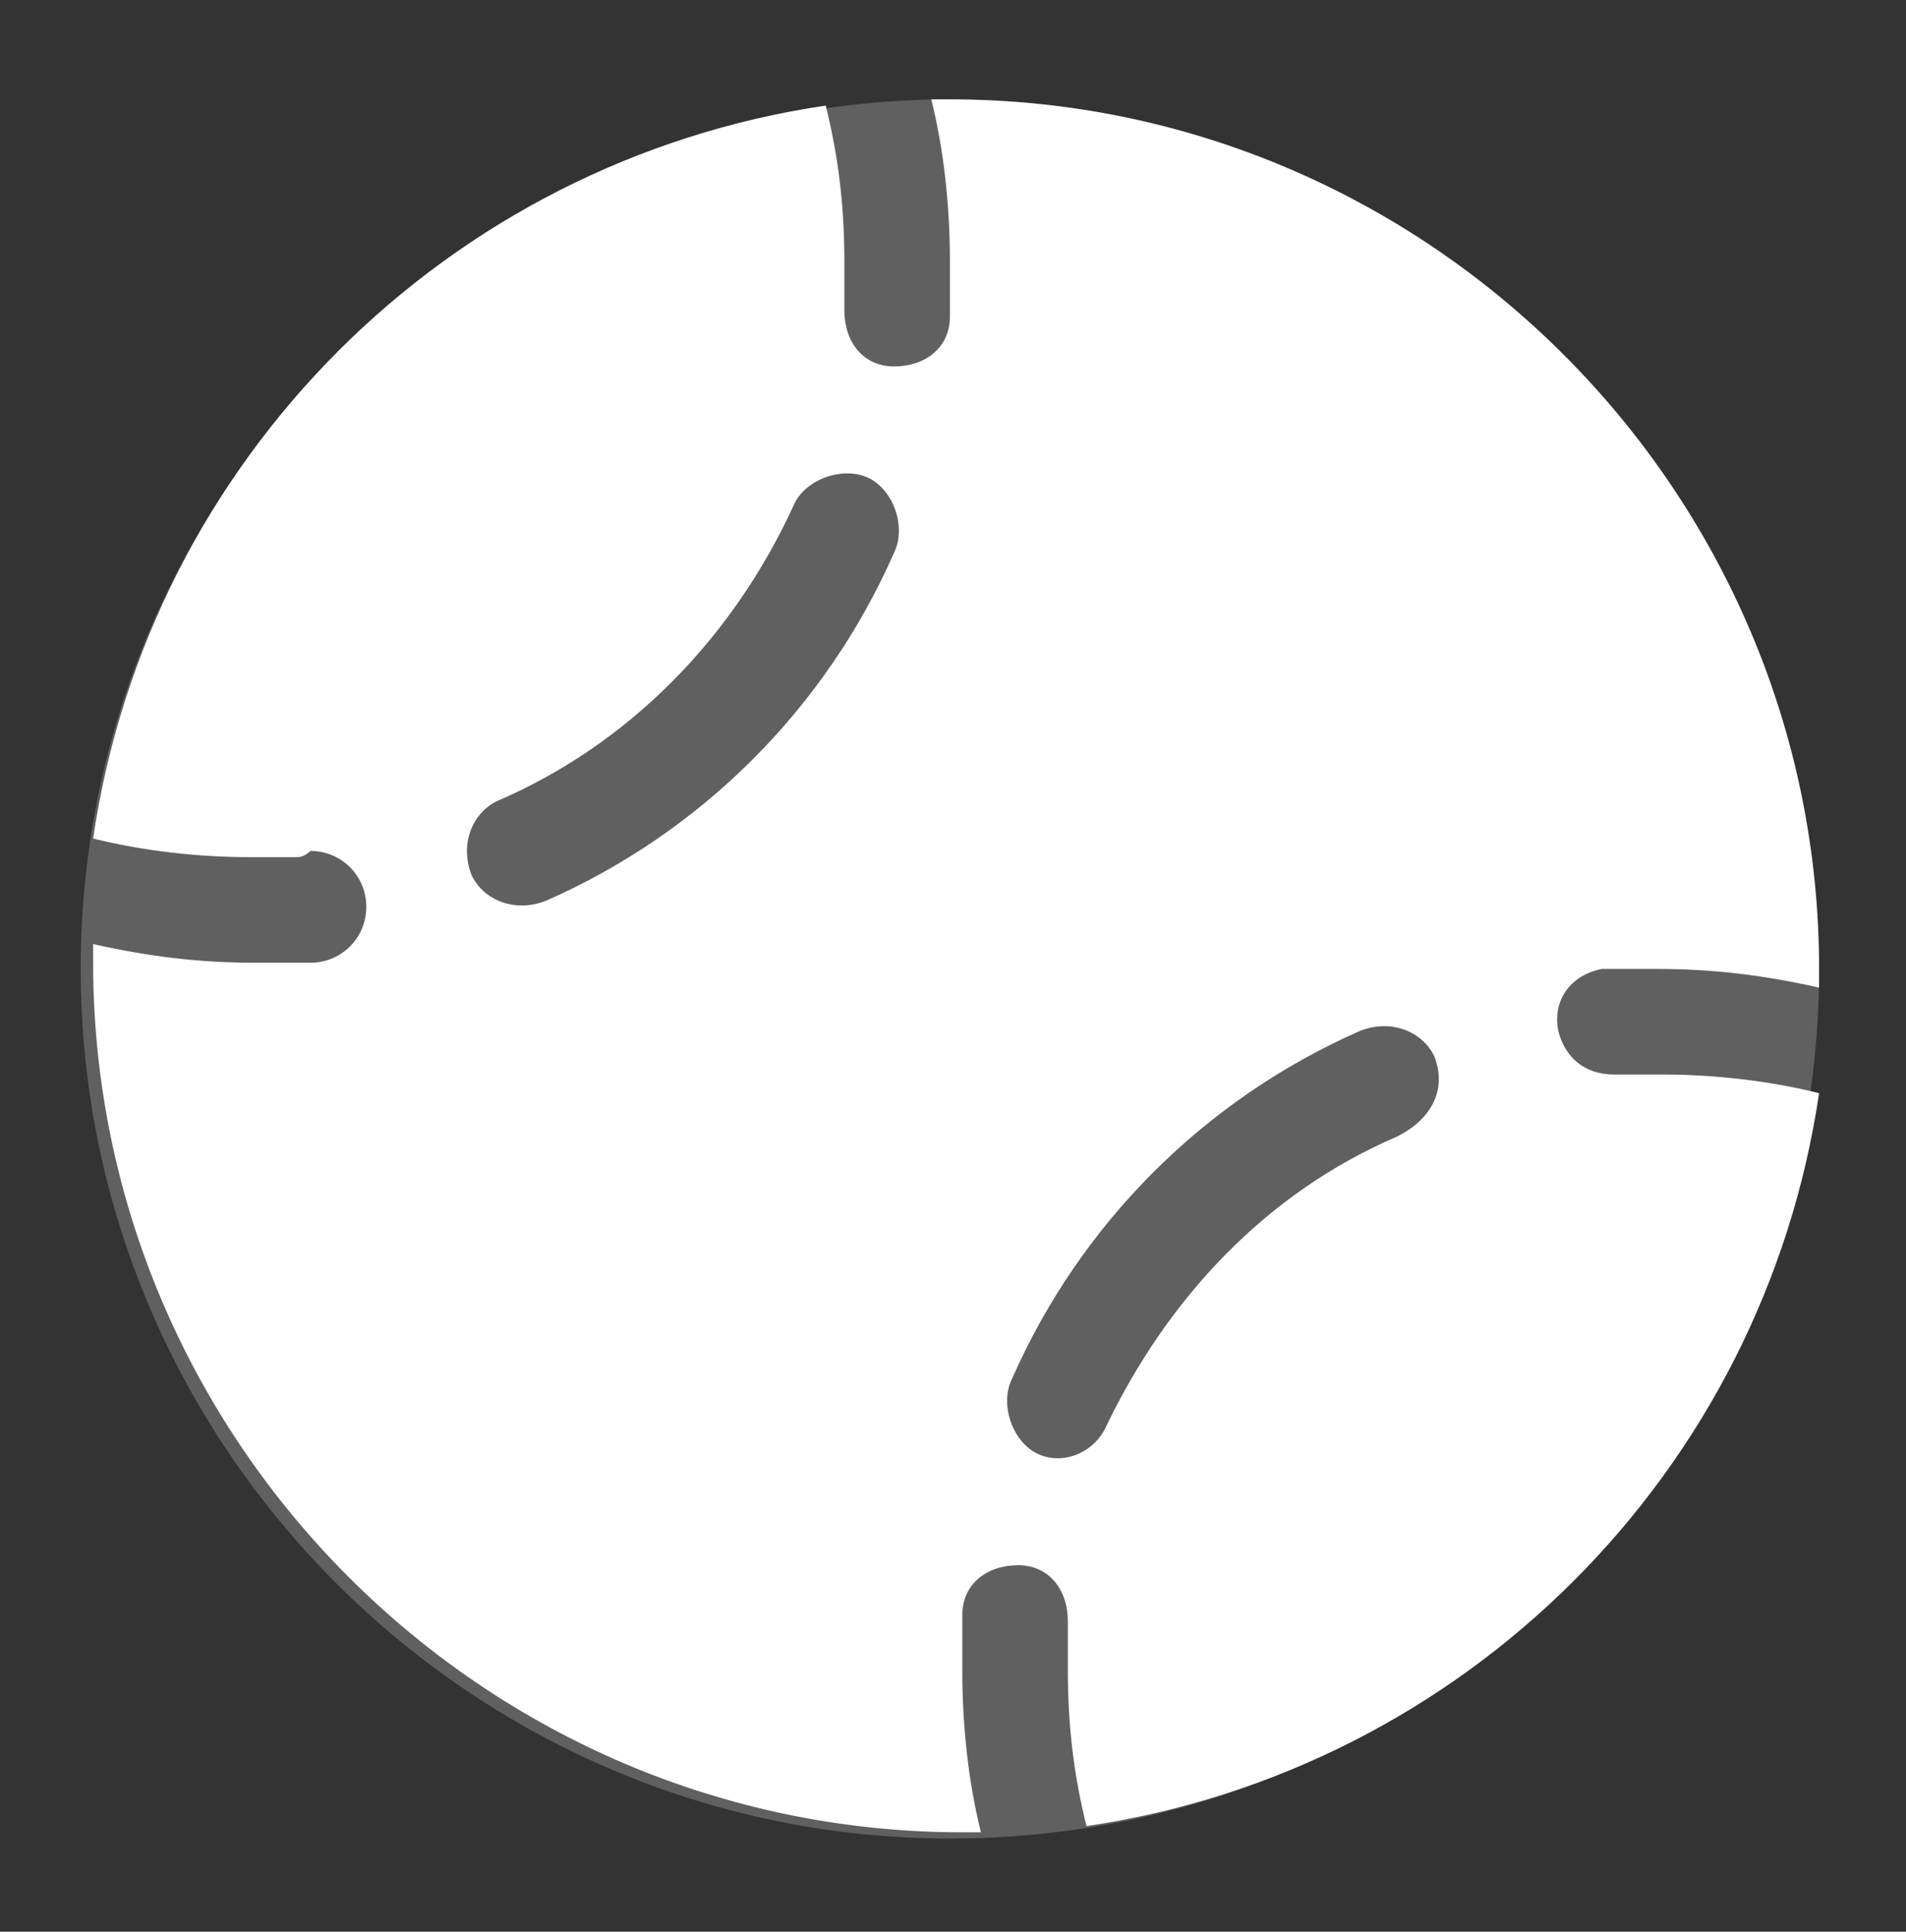
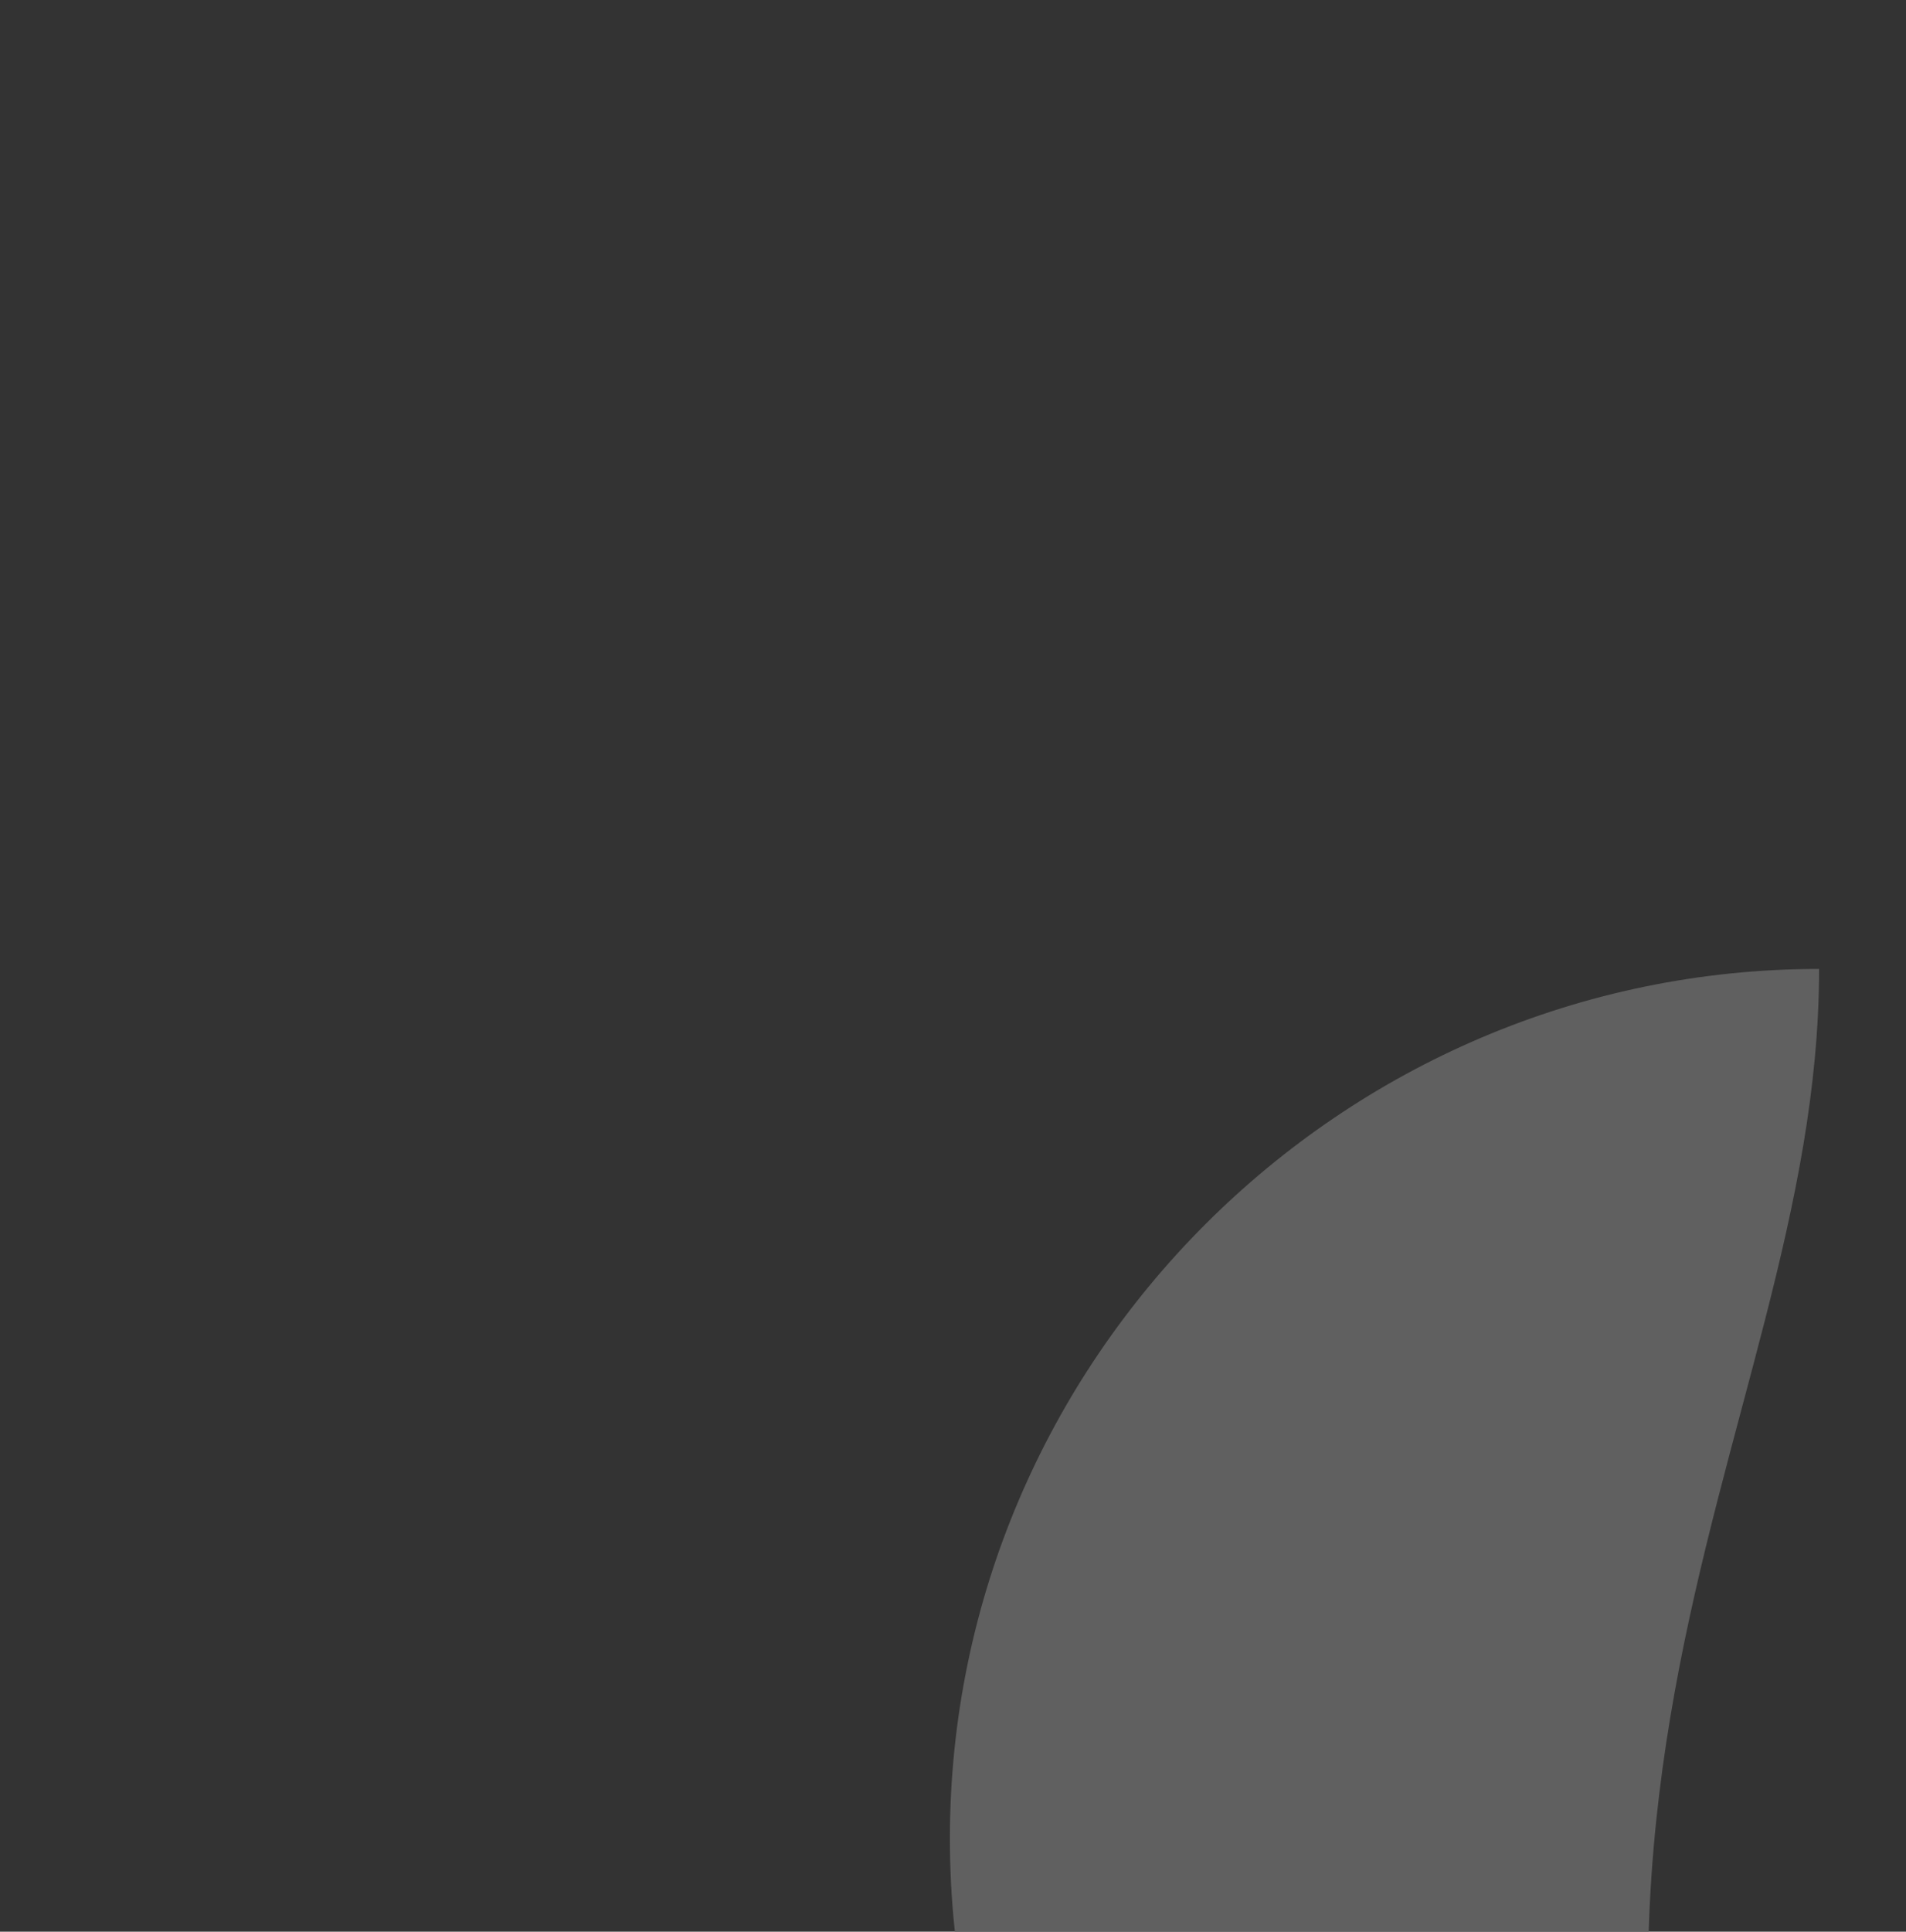
<svg xmlns="http://www.w3.org/2000/svg" version="1.1" id="Camada_1" x="0px" y="0px" viewBox="0 0 30.7 31.1" style="enable-background:new 0 0 30.7 31.1;" xml:space="preserve">
  <rect x="0" y="0" width="30.7" height="31.1" fill="#333333" stroke="none" />
  <style type="text/css">
	.st0{fill:#606060;}
	.st1{fill:#FFFFFF;}
</style>
  <g id="Grupo_84" transform="translate(0 0)">
-     <path id="Caminho_182" class="st0" d="M29.3,15.6c0-7.7-6.3-14-14-14c-7.7,0-14,6.3-14,14c0,7.7,6.3,14,14,14   C23.1,29.6,29.3,23.3,29.3,15.6" />
-     <path id="Caminho_183" class="st1" d="M4.8,13.8c-0.3,0-0.5,0-0.8,0c-0.8,0-1.7-0.1-2.5-0.3C2.4,7.4,7.2,2.6,13.3,1.7   c0.2,0.8,0.3,1.6,0.3,2.5c0,0.3,0,0.5,0,0.8c0,0.5,0.3,0.9,0.8,0.9c0.5,0,0.9-0.3,0.9-0.8c0-0.3,0-0.6,0-0.9c0-0.9-0.1-1.8-0.3-2.6   c0.1,0,0.2,0,0.3,0c7.7,0,14,6.3,14,14v0c0,0.1,0,0.2,0,0.3c-0.9-0.2-1.7-0.3-2.6-0.3c-0.3,0-0.6,0-0.9,0c-0.5,0.1-0.8,0.5-0.7,1   c0.1,0.4,0.4,0.7,0.9,0.7c0.3,0,0.5,0,0.8,0c0.8,0,1.7,0.1,2.5,0.3c-0.9,6.1-5.7,10.9-11.8,11.8c-0.2-0.8-0.3-1.6-0.3-2.5   c0-0.3,0-0.5,0-0.8c0-0.5-0.3-0.9-0.8-0.9c-0.5,0-0.9,0.3-0.9,0.8c0,0.3,0,0.6,0,0.9c0,0.9,0.1,1.8,0.3,2.6c-0.1,0-0.2,0-0.3,0   c-7.7,0-14-6.3-14-14v0c0-0.1,0-0.2,0-0.3c0.9,0.2,1.7,0.3,2.6,0.3c0.3,0,0.6,0,0.9,0c0.5,0,0.9-0.4,0.9-0.9c0-0.5-0.4-0.9-0.9-0.9   C4.9,13.8,4.8,13.8,4.8,13.8L4.8,13.8z M8,12.9c-0.4,0.2-0.6,0.7-0.4,1.2c0.2,0.4,0.7,0.6,1.2,0.4c2.5-1.1,4.5-3.1,5.6-5.6   c0.2-0.4,0-1-0.4-1.2c-0.4-0.2-1,0-1.2,0.4l0,0l0,0C11.8,10.3,10.1,12,8,12.9L8,12.9z M23.1,17c-0.2-0.4-0.7-0.6-1.2-0.4   c-2.5,1.1-4.5,3.1-5.6,5.6c-0.2,0.4,0,1,0.4,1.2c0.4,0.2,0.9,0,1.1-0.4c0,0,0,0,0,0c1-2.1,2.6-3.8,4.7-4.7   C23.1,18,23.3,17.5,23.1,17L23.1,17L23.1,17z" />
+     <path id="Caminho_182" class="st0" d="M29.3,15.6c-7.7,0-14,6.3-14,14c0,7.7,6.3,14,14,14   C23.1,29.6,29.3,23.3,29.3,15.6" />
  </g>
</svg>